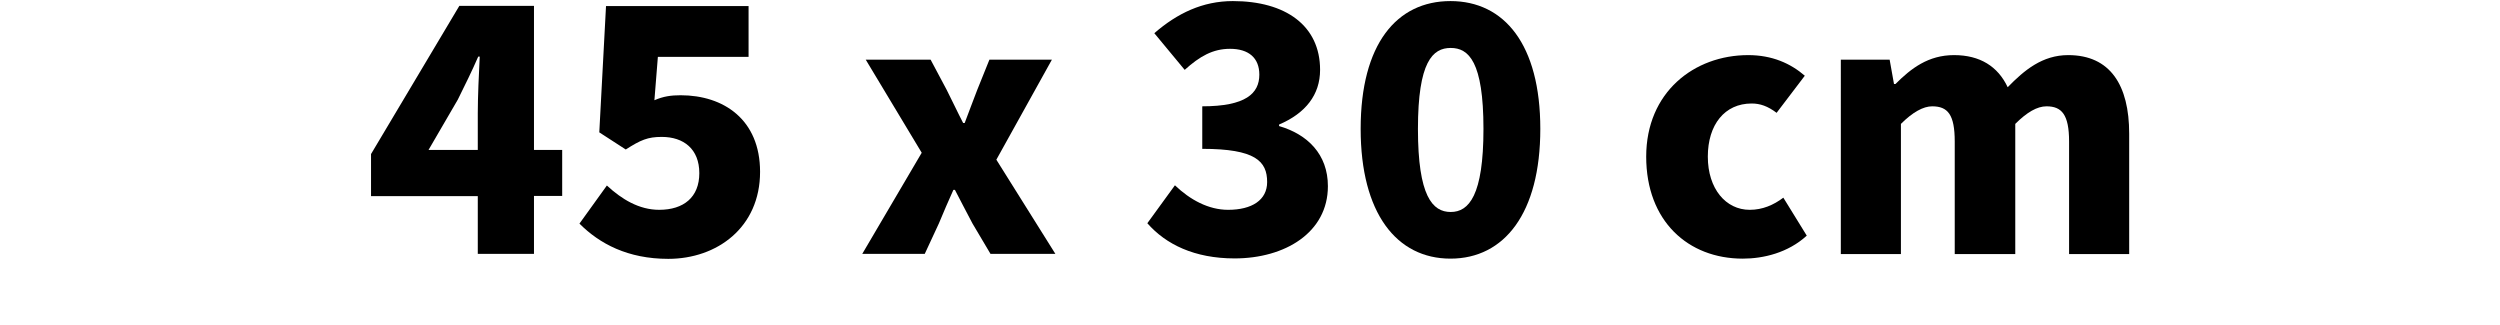
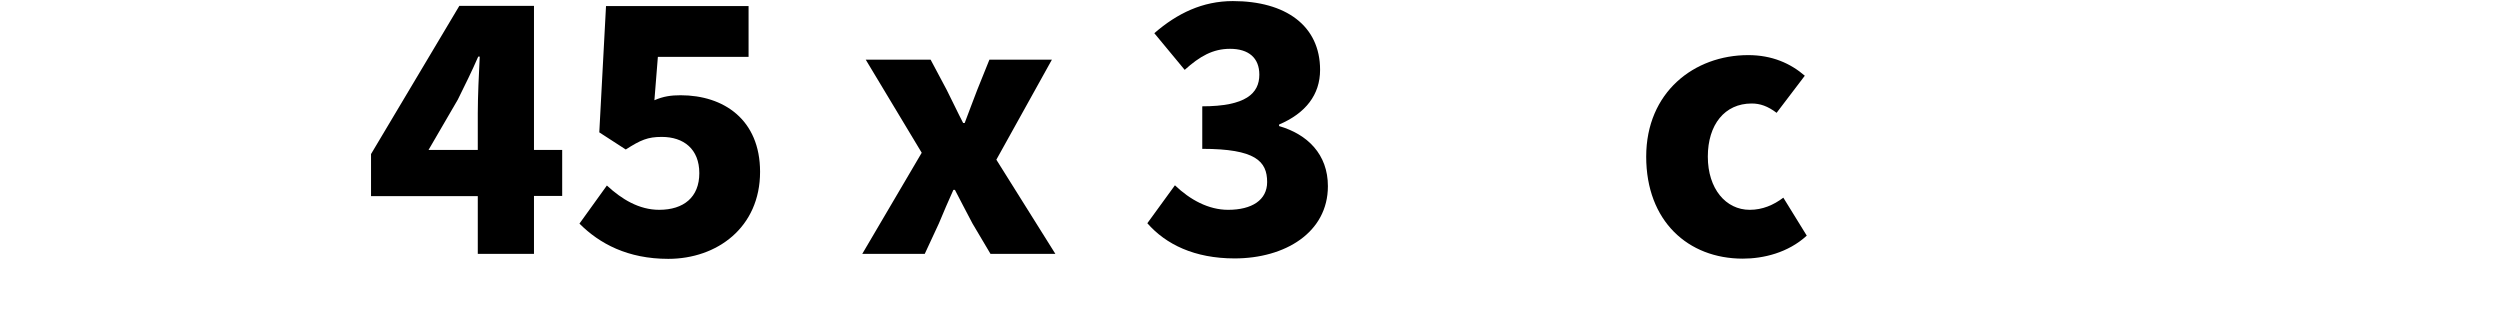
<svg xmlns="http://www.w3.org/2000/svg" id="Layer_2" data-name="Layer 2" viewBox="0 0 115.22 14.96">
  <defs>
    <style>
      .cls-1 {
        fill: none;
        opacity: .2;
      }
    </style>
  </defs>
  <g id="_Layer_" data-name="&amp;lt;Layer&amp;gt;">
    <g>
      <g>
        <path d="M22.02,9.04h-4.92v-1.94L21.17.27h3.44v6.64h1.3v2.12h-1.3v2.67h-2.59v-2.67ZM22.02,6.91v-1.69c0-.74.05-1.85.09-2.61h-.07c-.29.67-.61,1.31-.94,1.98l-1.35,2.32h2.27Z" />
        <path d="M26.71,10.3l1.26-1.75c.68.63,1.48,1.12,2.41,1.12,1.13,0,1.85-.58,1.85-1.69s-.72-1.67-1.73-1.67c-.65,0-.97.14-1.66.58l-1.22-.79.31-5.82h6.57v2.34h-4.18l-.16,2c.41-.18.77-.23,1.21-.23,1.98,0,3.66,1.12,3.66,3.53,0,2.56-1.98,4.01-4.23,4.01-1.87,0-3.17-.7-4.09-1.62Z" />
        <path d="M42.48,7.04l-2.58-4.29h2.99l.74,1.39c.25.49.5,1.03.76,1.53h.07c.18-.5.4-1.04.58-1.53l.56-1.39h2.88l-2.56,4.61,2.72,4.34h-2.99l-.83-1.4c-.27-.5-.54-1.04-.81-1.55h-.07c-.23.5-.45,1.03-.67,1.55l-.65,1.4h-2.88l2.74-4.66Z" />
        <path d="M52.87,10.3l1.28-1.76c.7.67,1.55,1.13,2.45,1.13,1.1,0,1.8-.45,1.8-1.28,0-.96-.54-1.53-2.99-1.53v-1.96c2,0,2.63-.59,2.63-1.46,0-.77-.49-1.19-1.35-1.19-.79,0-1.39.34-2.09.97l-1.4-1.69c1.06-.92,2.23-1.48,3.62-1.48,2.43,0,4.02,1.13,4.02,3.17,0,1.15-.67,2-1.89,2.52v.07c1.31.38,2.25,1.3,2.25,2.77,0,2.14-1.98,3.33-4.3,3.33-1.85,0-3.17-.65-4.02-1.62Z" />
-         <path d="M62.71,5.94c0-3.91,1.66-5.89,4.14-5.89s4.14,2,4.14,5.89-1.66,5.98-4.14,5.98-4.14-2.09-4.14-5.98ZM68.37,5.94c0-3.1-.68-3.73-1.51-3.73s-1.51.63-1.51,3.73.67,3.83,1.51,3.83,1.51-.76,1.51-3.83Z" />
        <path d="M75.87,7.22c0-2.97,2.21-4.68,4.7-4.68,1.1,0,1.95.38,2.61.95l-1.3,1.71c-.41-.31-.76-.43-1.15-.43-1.24,0-2.02.97-2.02,2.45s.83,2.45,1.93,2.45c.59,0,1.1-.22,1.55-.56l1.08,1.75c-.86.79-2,1.06-2.95,1.06-2.52,0-4.45-1.73-4.45-4.7Z" />
-         <path d="M84.82,2.75h2.27l.2,1.12h.07c.72-.72,1.51-1.33,2.7-1.33s2.02.52,2.47,1.48c.77-.79,1.6-1.48,2.79-1.48,1.94,0,2.81,1.39,2.81,3.62v5.55h-2.77v-5.19c0-1.24-.34-1.62-1.04-1.62-.43,0-.9.27-1.44.81v6h-2.79v-5.19c0-1.24-.32-1.62-1.04-1.62-.41,0-.9.27-1.44.81v6h-2.77V2.75Z" />
      </g>
      <rect class="cls-1" width="115.22" height="14.96" />
    </g>
  </g>
</svg>